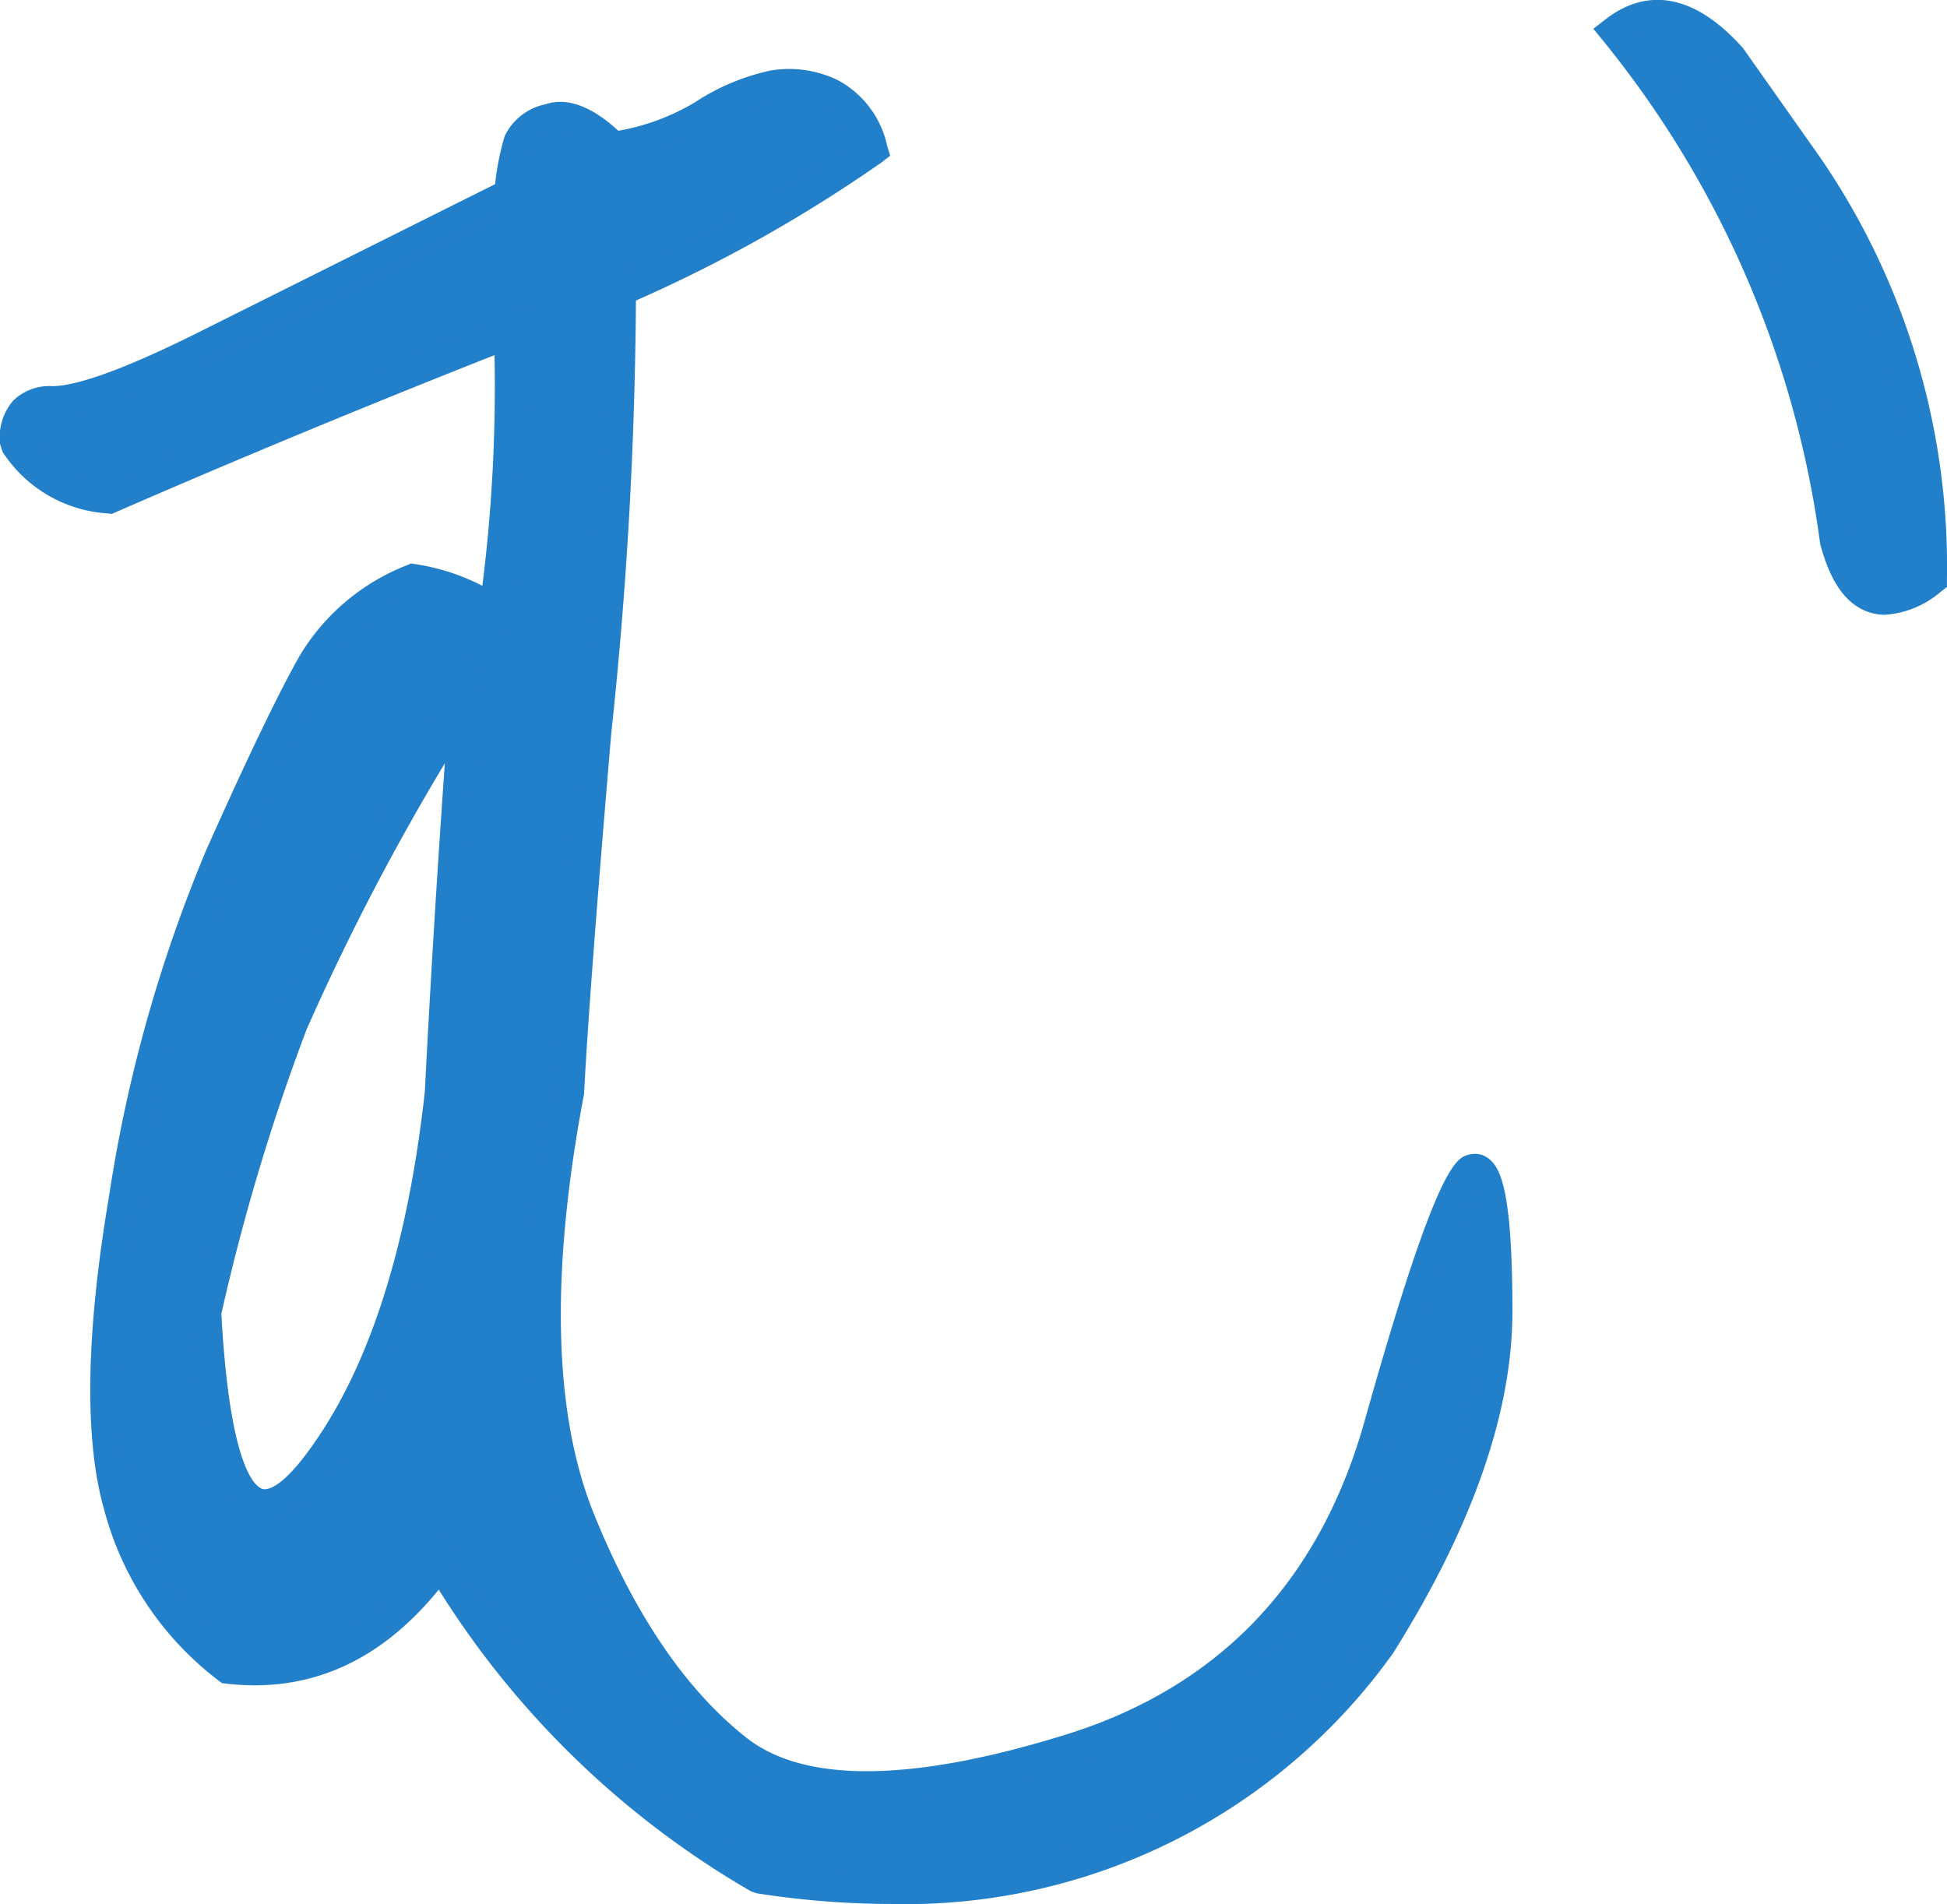
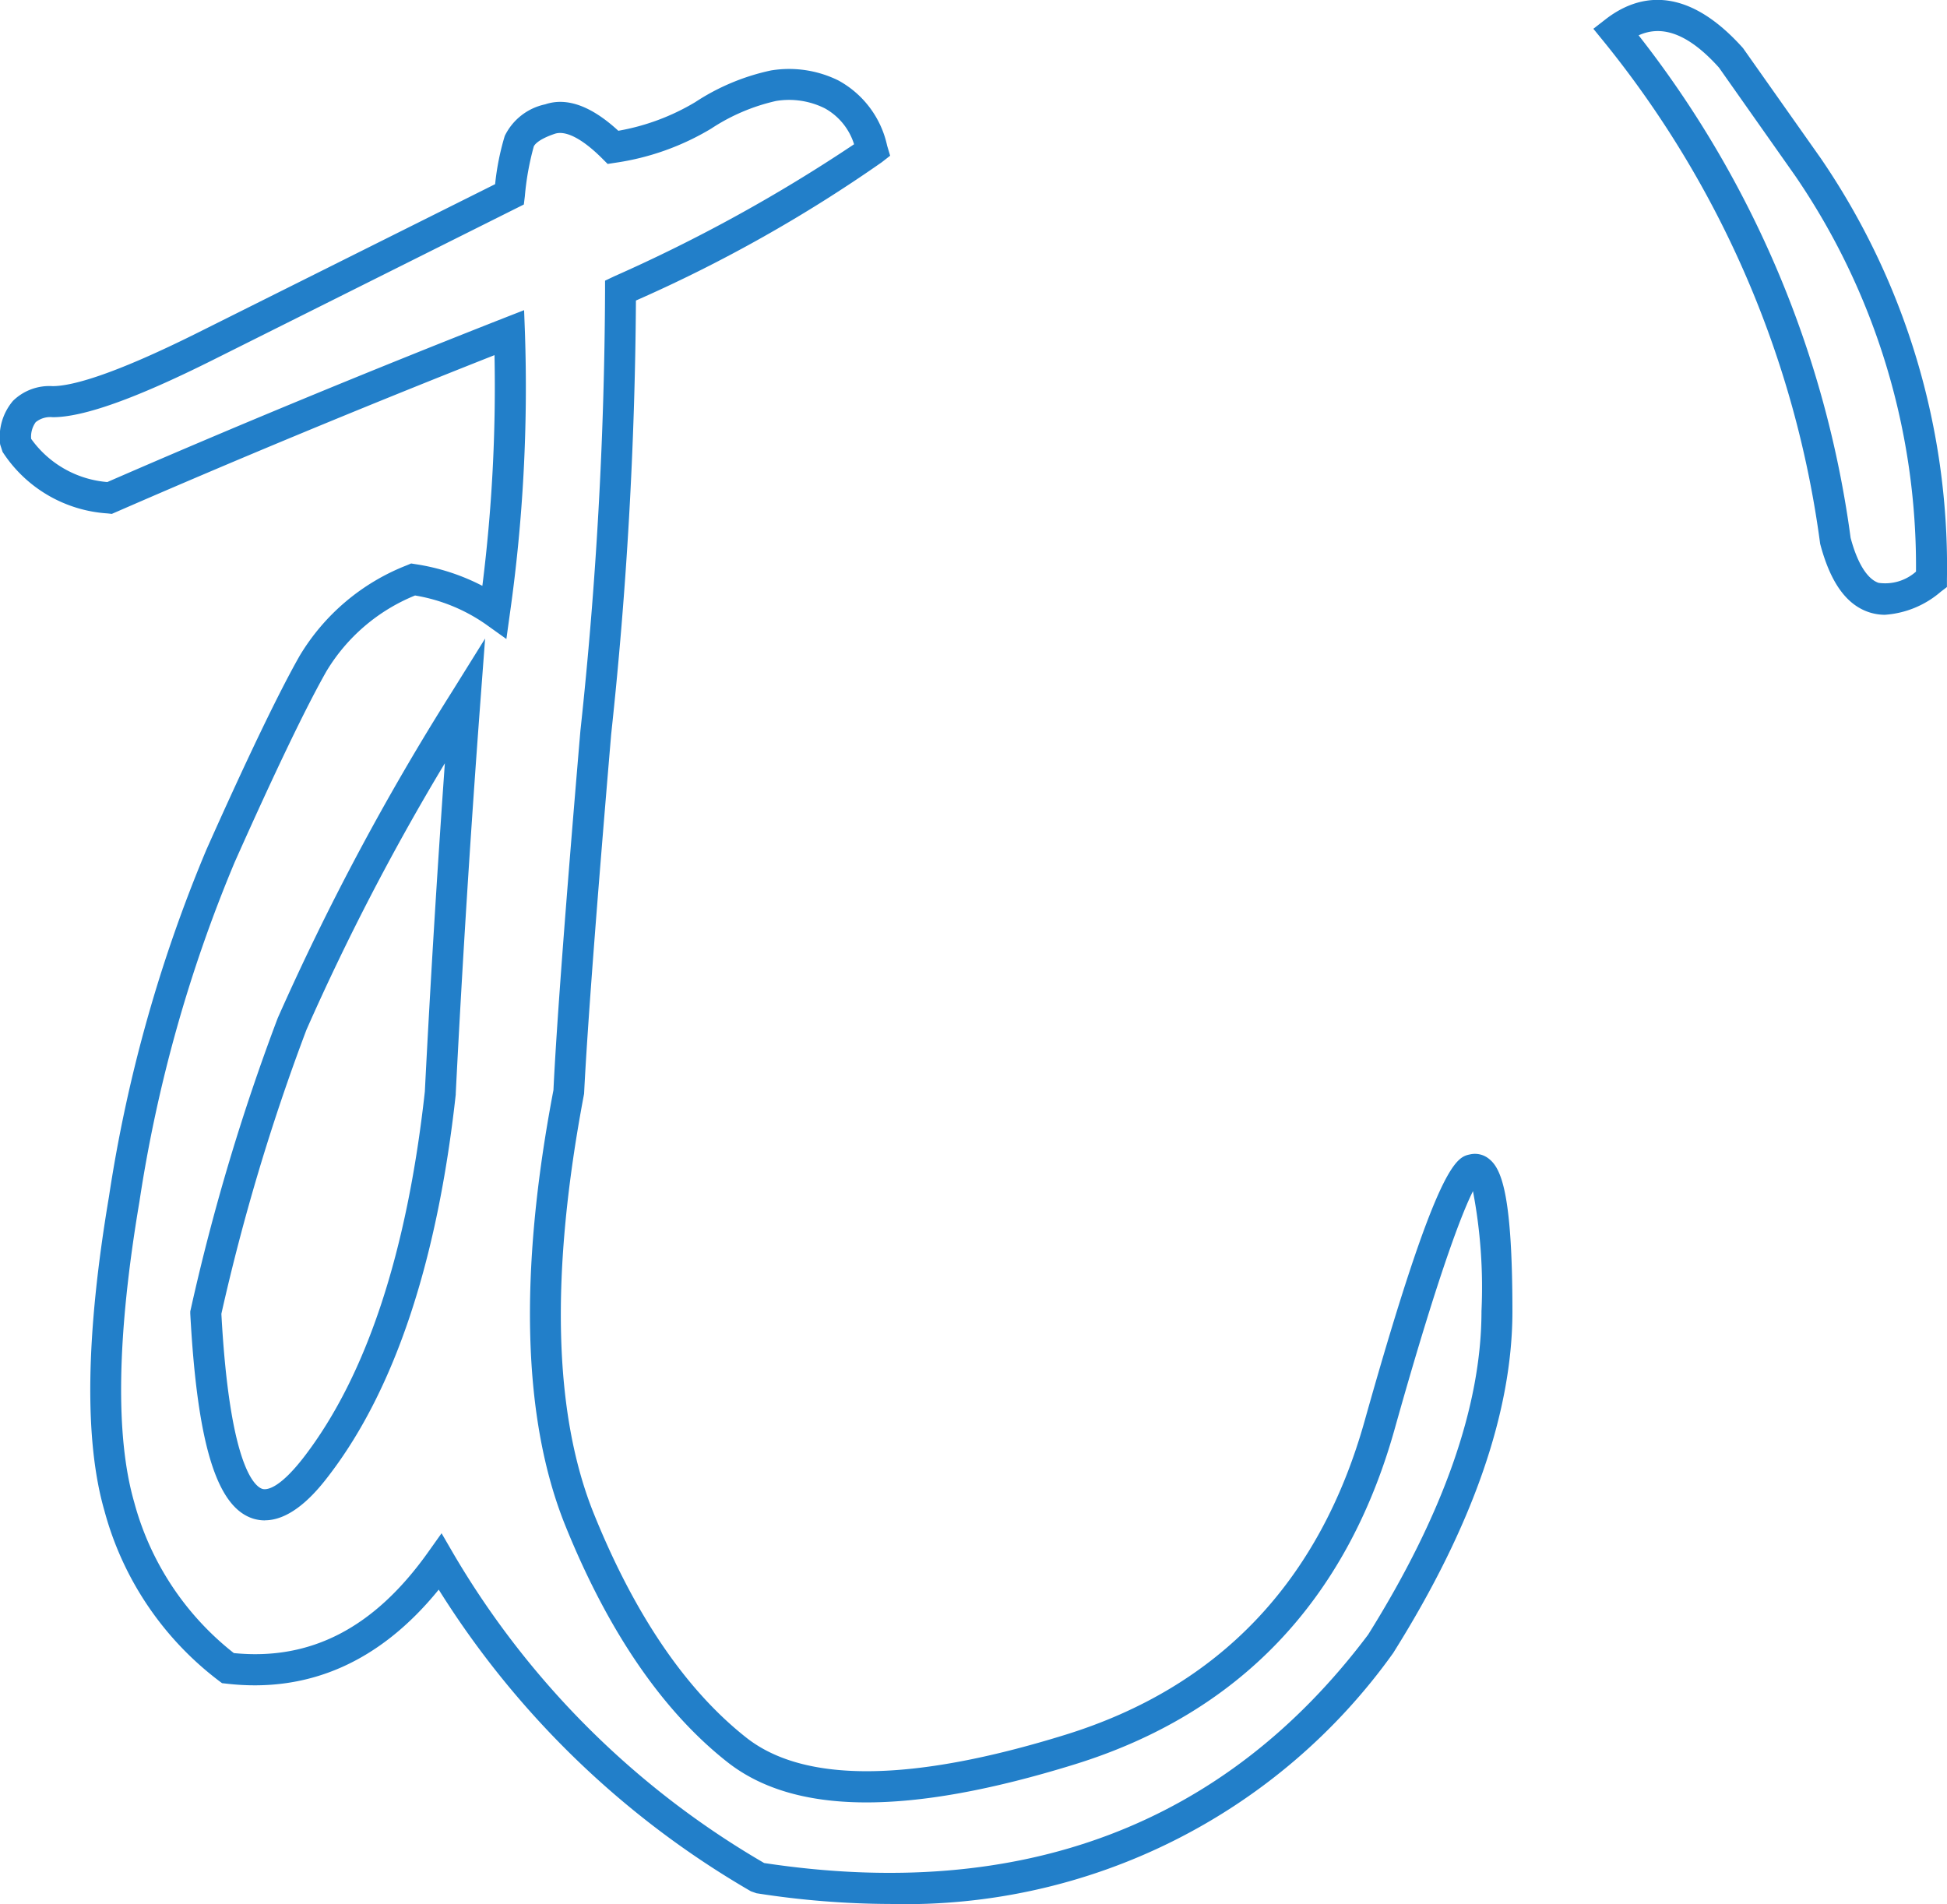
<svg xmlns="http://www.w3.org/2000/svg" width="88.353" height="86.411" viewBox="0 0 88.353 86.411">
  <g id="グループ_1744" data-name="グループ 1744" transform="translate(-121.611 -11.764)">
-     <path id="パス_836" data-name="パス 836" d="M130.5,80.865q-10.084,13.446-28.233,10.644a39.721,39.721,0,0,1-14.454-14.34q-3.922,5.49-9.633,4.817a13.593,13.593,0,0,1-4.931-7.338Q71.905,70,73.474,60.7a65.03,65.03,0,0,1,4.369-15.573q2.8-6.272,4.2-8.739a9.123,9.123,0,0,1,4.538-3.808,8.567,8.567,0,0,1,3.7,1.456,72.445,72.445,0,0,0,.671-12.66q-9.41,3.7-18.15,7.506a5.452,5.452,0,0,1-4.256-2.465q-.112-1.9,1.679-1.9,1.9,0,6.948-2.522L90.951,15.1A13.326,13.326,0,0,1,91.4,12.69q.225-.613,1.4-1.008t2.857,1.29a10.973,10.973,0,0,0,4.09-1.456,9.531,9.531,0,0,1,3.191-1.346,4.341,4.341,0,0,1,2.634.393,3.768,3.768,0,0,1,1.849,2.522q-3.137,2.463-11.429,6.385a192.312,192.312,0,0,1-1.121,20.054Q93.865,51.4,93.64,55.882q-2.353,12.325.505,19.381t7.114,10.42q4.256,3.362,15.125,0t14.061-14.732q3.194-11.372,4.256-11.6t1.064,6.443q0,6.666-5.265,15.068M87.814,55.882q.447-8.85,1.121-17.814a114.114,114.114,0,0,0-7.842,14.677,95.786,95.786,0,0,0-3.921,13.108q.672,12.662,5.042,6.946t5.6-16.917m53.33-48.176q2.463-1.9,5.266,1.233l3.473,4.929a31.993,31.993,0,0,1,5.6,18.71q-3.252,2.465-4.371-1.794a46.1,46.1,0,0,0-9.971-23.079" transform="translate(53.778 5.483)" fill="#227fc9" />
    <path id="パス_837" data-name="パス 837" d="M108.55,93a39.853,39.853,0,0,1-6.08-.487l-.252-.089a40.838,40.838,0,0,1-14.166-13.69C85.4,82,82.163,83.439,78.408,83l-.189-.021-.152-.114a14.351,14.351,0,0,1-5.184-7.706c-.921-3.191-.853-7.99.205-14.261A66.179,66.179,0,0,1,77.51,45.151c1.867-4.187,3.293-7.147,4.233-8.8a9.837,9.837,0,0,1,4.87-4.108l.187-.079.2.032a9.73,9.73,0,0,1,3.032.983,72.4,72.4,0,0,0,.551-10.47c-5.9,2.331-11.68,4.727-17.193,7.13l-.173.075-.189-.021A6.143,6.143,0,0,1,68.26,27.1l-.109-.334a2.549,2.549,0,0,1,.582-1.983,2.362,2.362,0,0,1,1.8-.667c.792,0,2.59-.427,6.633-2.449L90.611,14.95a11.684,11.684,0,0,1,.437-2.188,2.645,2.645,0,0,1,1.836-1.435c.985-.332,2.1.079,3.318,1.2a10.224,10.224,0,0,0,3.491-1.3,10.07,10.07,0,0,1,3.437-1.438,5.052,5.052,0,0,1,3.055.453A4.435,4.435,0,0,1,108.4,13.2l.137.459-.377.294a65.471,65.471,0,0,1-11.159,6.278,195.024,195.024,0,0,1-1.123,19.681c-.667,7.879-1.083,13.374-1.23,16.32-1.545,8.14-1.392,14.529.453,19.081,1.849,4.569,4.171,7.977,6.9,10.131,2.631,2.081,7.5,2.04,14.477-.12s11.545-6.949,13.592-14.25c3.31-11.78,4.164-11.962,4.79-12.094a1.007,1.007,0,0,1,.866.216c.544.441,1.049,1.585,1.049,6.915,0,4.556-1.808,9.751-5.374,15.441l-.03.05A27.193,27.193,0,0,1,108.55,93m-5.729-1.858c11.684,1.767,20.914-1.722,27.408-10.367,3.41-5.454,5.142-10.388,5.142-14.67a23.328,23.328,0,0,0-.386-5.454c-.378.746-1.417,3.18-3.555,10.8-2.184,7.79-7.074,12.908-14.529,15.216-7.551,2.336-12.71,2.3-15.769-.121-2.921-2.306-5.391-5.909-7.331-10.708s-2.131-11.465-.543-19.777c.136-2.866.55-8.377,1.221-16.285a192.681,192.681,0,0,0,1.121-20v-.446l.4-.191a71.815,71.815,0,0,0,10.9-6,2.82,2.82,0,0,0-1.328-1.631,3.631,3.631,0,0,0-2.211-.334,8.868,8.868,0,0,0-2.945,1.255,11.688,11.688,0,0,1-4.347,1.549l-.352.054-.252-.252c-.889-.887-1.644-1.278-2.138-1.119-.812.273-.942.532-.962.58A12.445,12.445,0,0,0,91.96,15.5l-.046.373L77.8,22.931c-3.493,1.747-5.866,2.595-7.262,2.595a1.053,1.053,0,0,0-.776.227,1.128,1.128,0,0,0-.205.755,4.715,4.715,0,0,0,3.455,1.961C78.774,25.959,84.829,23.457,91,21.03l.926-.362.037.992a73.176,73.176,0,0,1-.682,12.783l-.159,1.149-.944-.675a7.847,7.847,0,0,0-3.2-1.3,8.366,8.366,0,0,0-4.015,3.428c-.919,1.613-2.324,4.533-4.171,8.677a64.887,64.887,0,0,0-4.321,15.4c-1.024,6.064-1.1,10.651-.241,13.635a12.986,12.986,0,0,0,4.524,6.857c3.487.348,6.36-1.14,8.793-4.547l.634-.891.55.948a39.128,39.128,0,0,0,14.086,14.016M80.164,75.592a1.831,1.831,0,0,1-.528-.079c-1.661-.516-2.541-3.387-2.859-9.31l0-.1.023-.095A96.871,96.871,0,0,1,80.744,52.8a115.09,115.09,0,0,1,7.9-14.8l1.513-2.429-.214,2.854c-.448,5.989-.825,11.977-1.119,17.8l0,.041c-.832,7.565-2.764,13.376-5.741,17.268-.412.539-1.572,2.054-2.918,2.054m-1.976-9.368c.378,6.951,1.522,7.836,1.861,7.943.15.046.723.073,1.915-1.485,2.814-3.683,4.651-9.25,5.457-16.547.248-4.881.553-9.883.908-14.9a108.634,108.634,0,0,0-6.282,12.1,95.688,95.688,0,0,0-3.86,12.889m75.5-31.727a2.322,2.322,0,0,1-.762-.127c-1.015-.352-1.729-1.363-2.186-3.095a45.723,45.723,0,0,0-9.835-22.813l-.457-.56.571-.443c1.362-1.049,3.542-1.676,6.221,1.321l3.523,4.993a32.8,32.8,0,0,1,5.73,19.115v.35l-.278.212a4.33,4.33,0,0,1-2.527,1.046M142.5,8.193A47.1,47.1,0,0,1,152.122,31c.3,1.13.746,1.865,1.267,2.043a2.11,2.11,0,0,0,1.7-.509,31.366,31.366,0,0,0-5.473-17.95l-3.469-4.926c-1.626-1.81-2.807-1.842-3.646-1.462" transform="translate(53.468 5.172)" fill="#227fc9" />
  </g>
</svg>